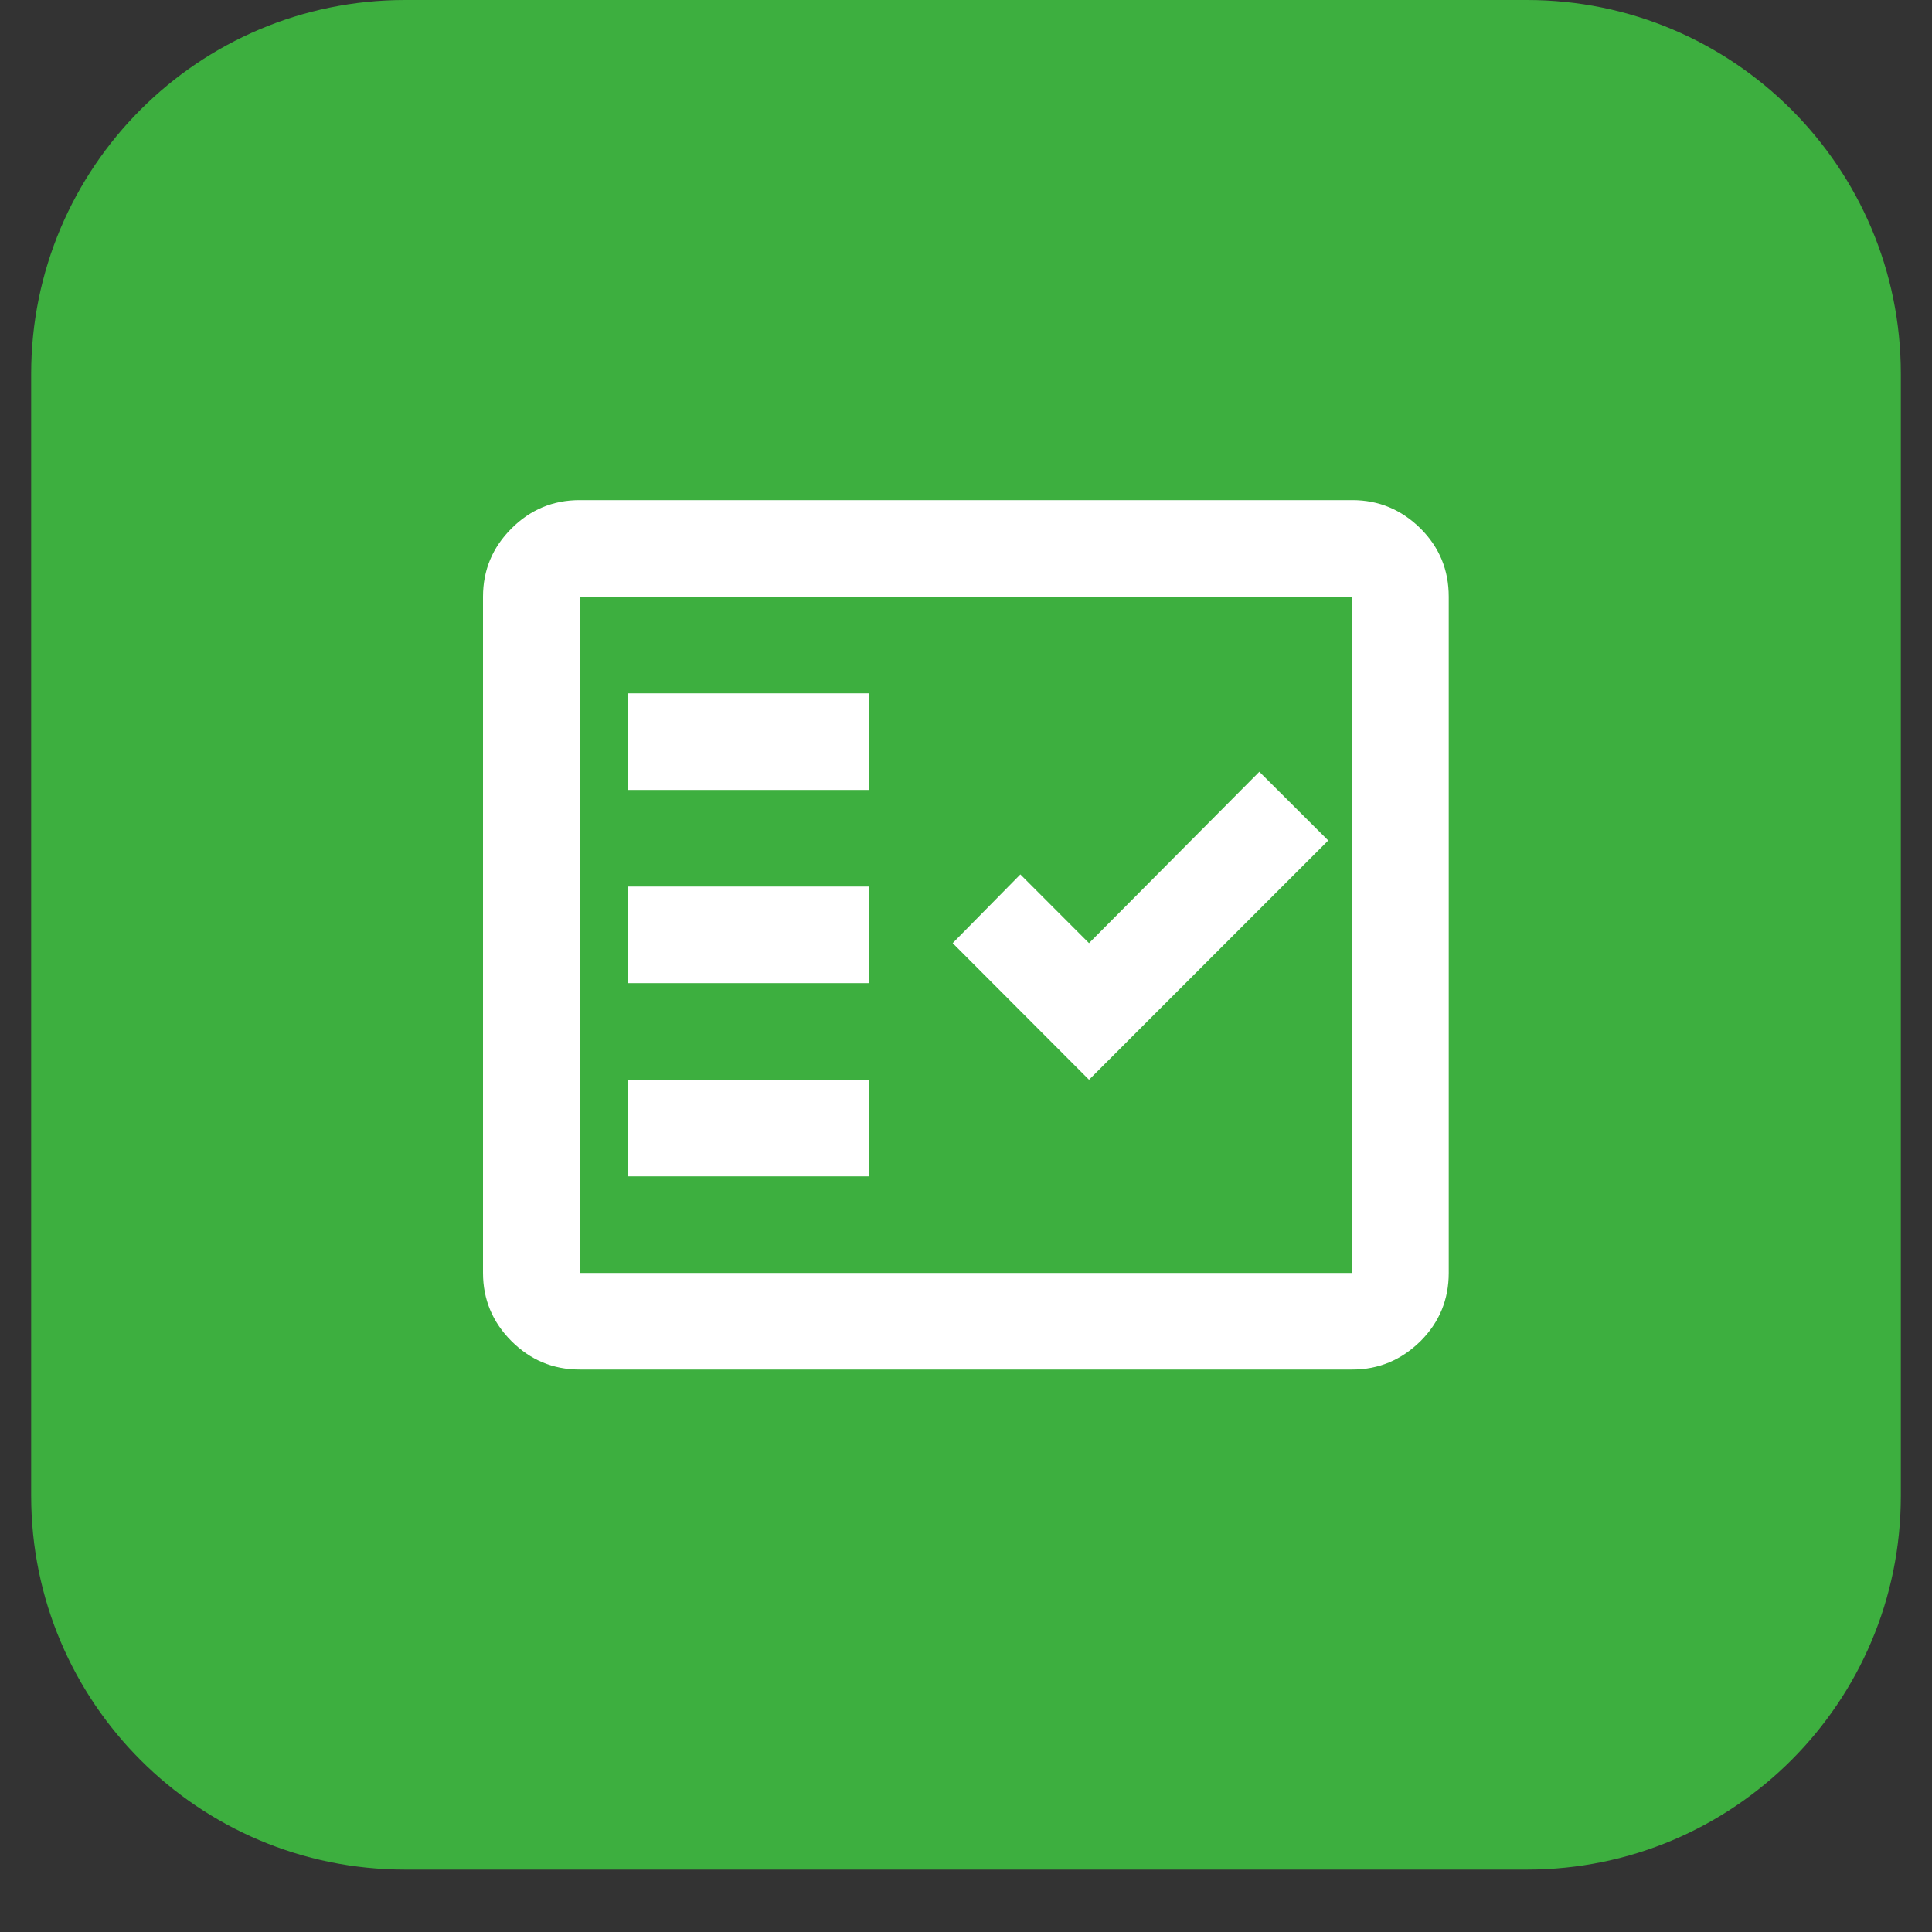
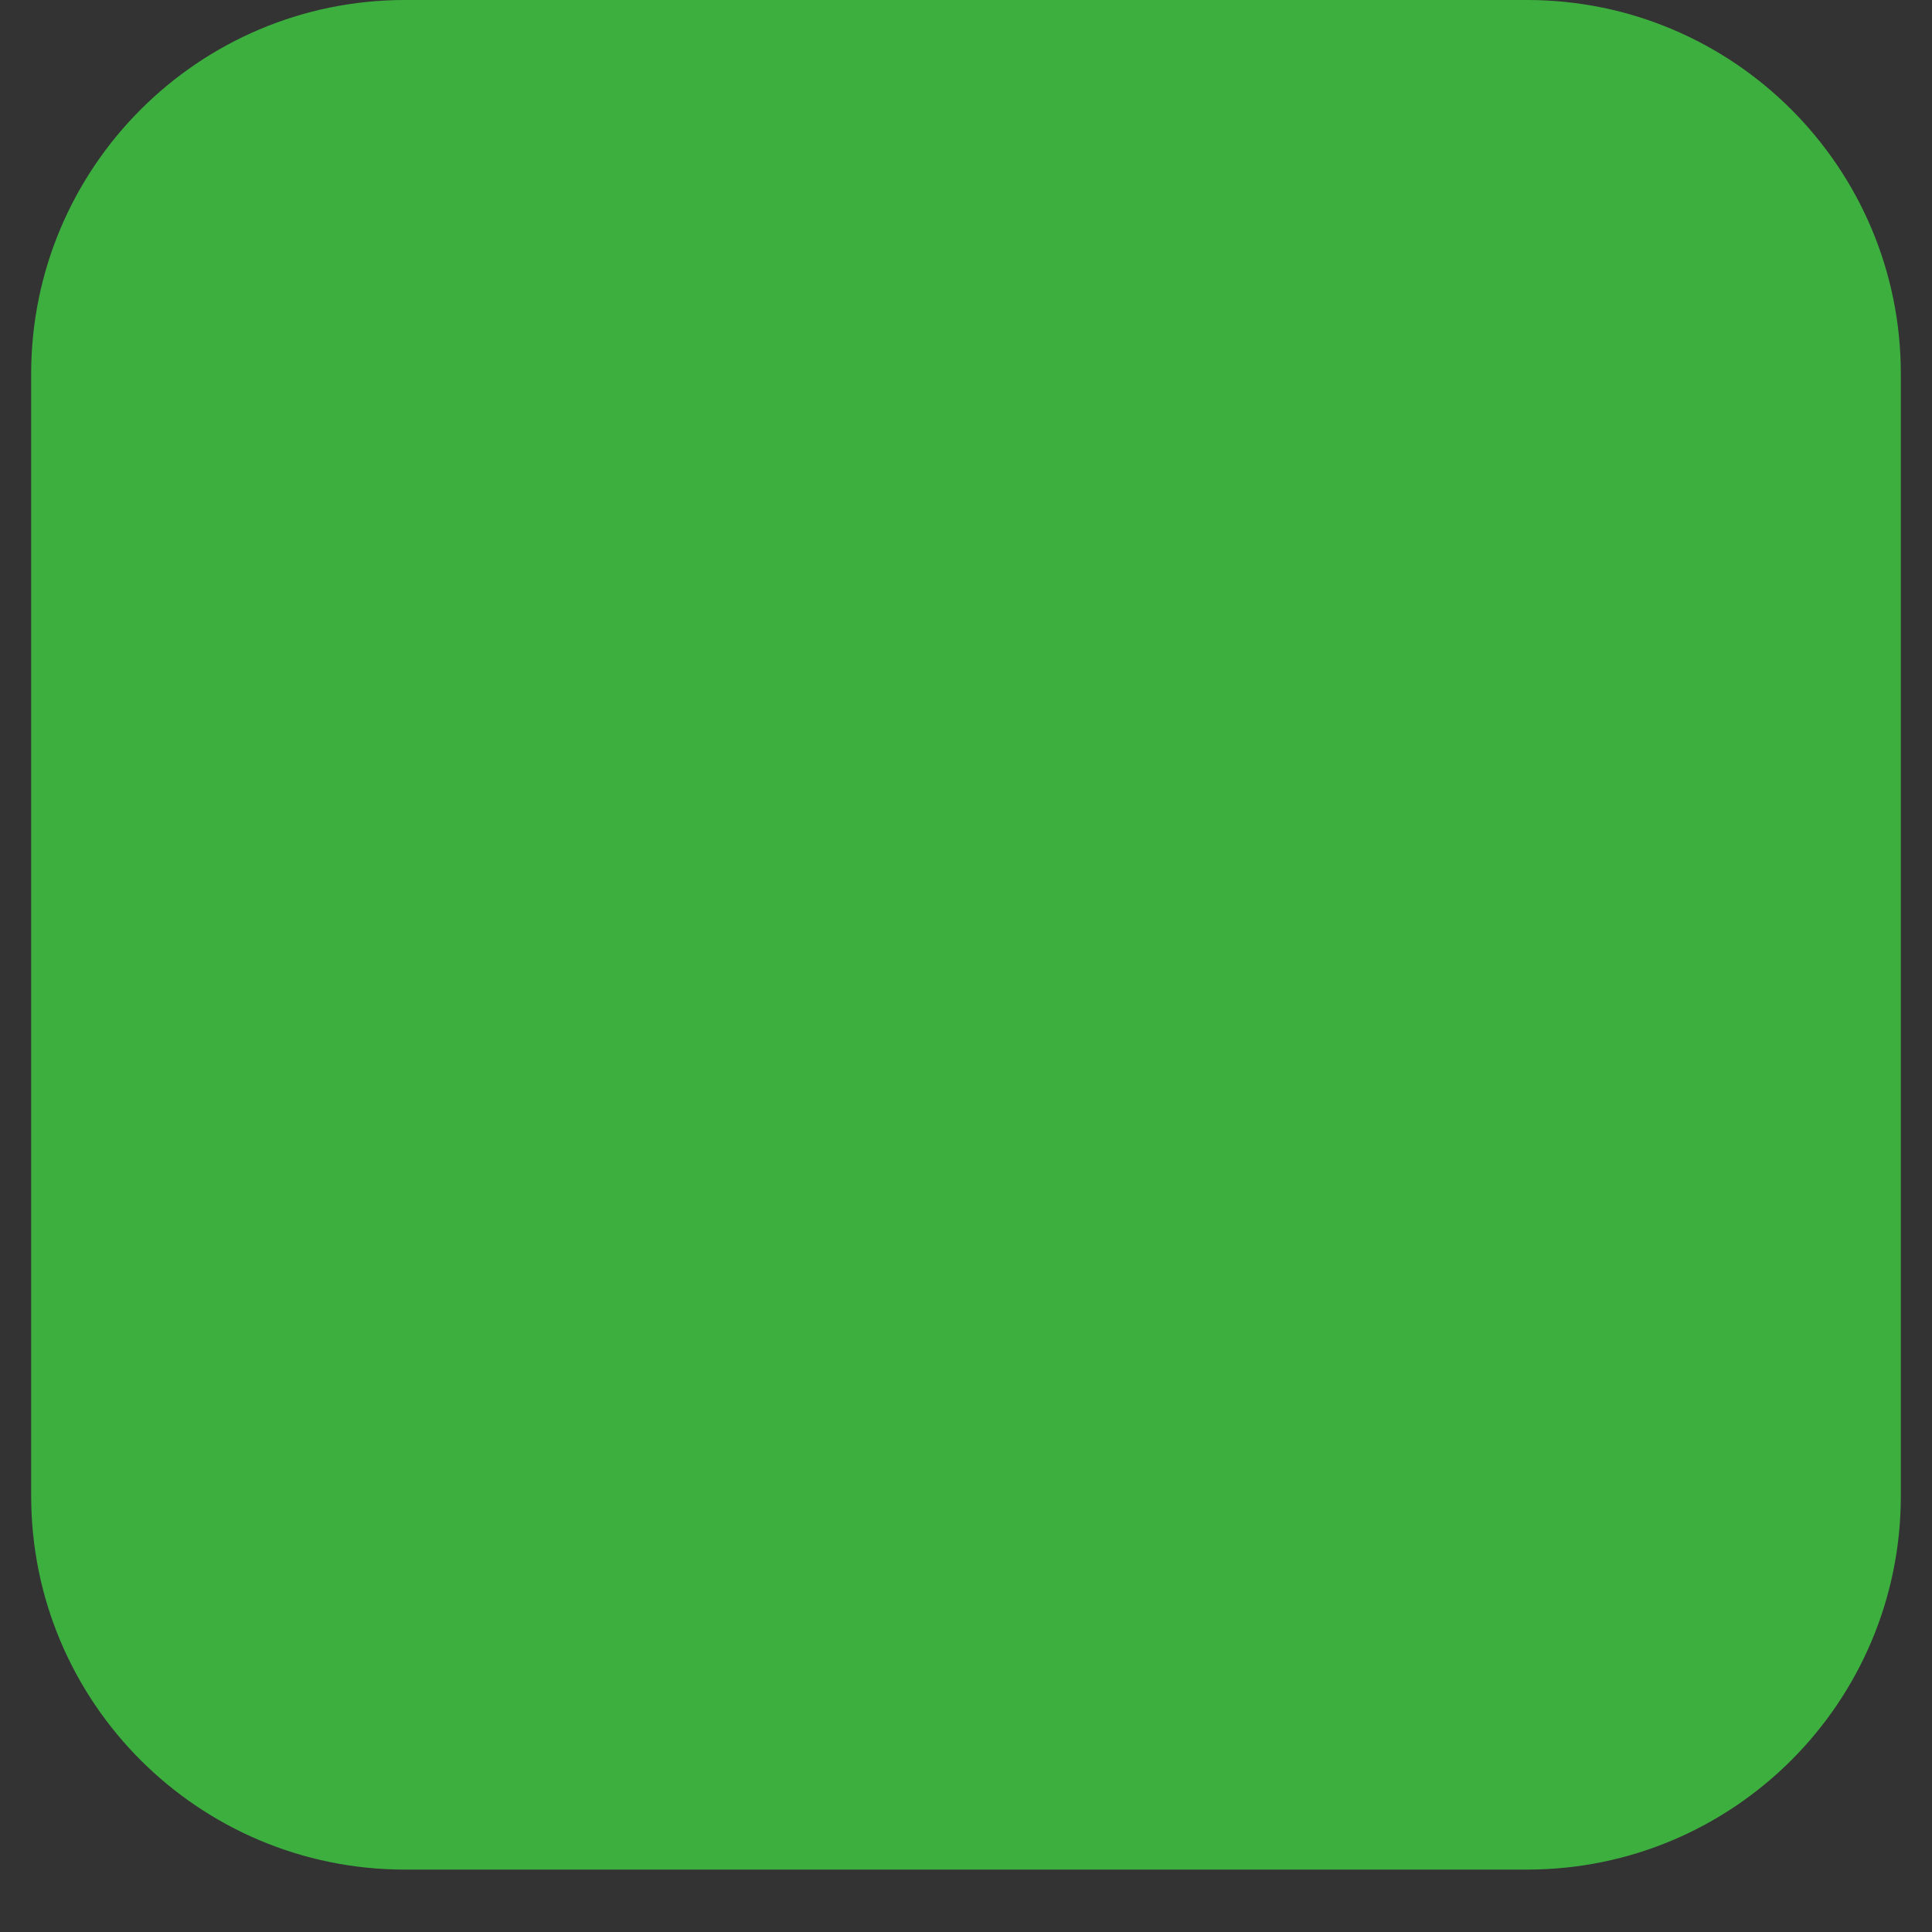
<svg xmlns="http://www.w3.org/2000/svg" width="40" zoomAndPan="magnify" viewBox="0 0 30 30" height="40" preserveAspectRatio="xMidYMid meet" version="1.2">
  <rect x="0" y="0" width="30" height="30" fill="#333333" stroke="none" />
  <defs>
    <clipPath id="ba7d6d79c4">
-       <path d="M 0.484 0 L 29.516 0 L 29.516 29.031 L 0.484 29.031 Z M 0.484 0 " />
+       <path d="M 0.484 0 L 29.516 0 L 29.516 29.031 L 0.484 29.031 Z " />
    </clipPath>
    <clipPath id="6acaaac10e">
      <path d="M 6.289 0 L 23.711 0 C 26.918 0 29.516 2.602 29.516 5.805 L 29.516 23.227 C 29.516 26.434 26.918 29.031 23.711 29.031 L 6.289 29.031 C 3.082 29.031 0.484 26.434 0.484 23.227 L 0.484 5.805 C 0.484 2.602 3.082 0 6.289 0 Z M 6.289 0 " />
    </clipPath>
  </defs>
  <g id="fd4b8f1fc9">
    <g clip-rule="nonzero" clip-path="url(#ba7d6d79c4)">
      <g clip-rule="nonzero" clip-path="url(#6acaaac10e)">
        <path style=" stroke:none;fill-rule:nonzero;fill:#3daf3f;fill-opacity:1;" d="M 0.484 0 L 29.516 0 L 29.516 29.031 L 0.484 29.031 Z M 0.484 0 " />
      </g>
    </g>
-     <path style=" stroke:none;fill-rule:nonzero;fill:#ffffff;fill-opacity:1;" d="M 9 21.266 C 8.586 21.266 8.234 21.117 7.941 20.824 C 7.648 20.531 7.5 20.176 7.5 19.766 L 7.5 9.266 C 7.5 8.852 7.648 8.5 7.941 8.207 C 8.234 7.914 8.586 7.766 9 7.766 L 21 7.766 C 21.41 7.766 21.762 7.914 22.059 8.207 C 22.352 8.5 22.496 8.852 22.496 9.266 L 22.496 19.766 C 22.496 20.176 22.352 20.531 22.059 20.824 C 21.762 21.117 21.41 21.266 21 21.266 Z M 9 19.766 L 21 19.766 L 21 9.266 L 9 9.266 Z M 9.75 18.266 L 13.5 18.266 L 13.5 16.766 L 9.75 16.766 Z M 16.91 16.766 L 20.625 13.051 L 19.555 11.984 L 16.91 14.645 L 15.844 13.578 L 14.793 14.645 Z M 9.75 15.266 L 13.5 15.266 L 13.5 13.766 L 9.75 13.766 Z M 9.75 12.266 L 13.5 12.266 L 13.5 10.766 L 9.75 10.766 Z M 9 19.766 L 9 9.266 Z M 9 19.766 " />
  </g>
</svg>